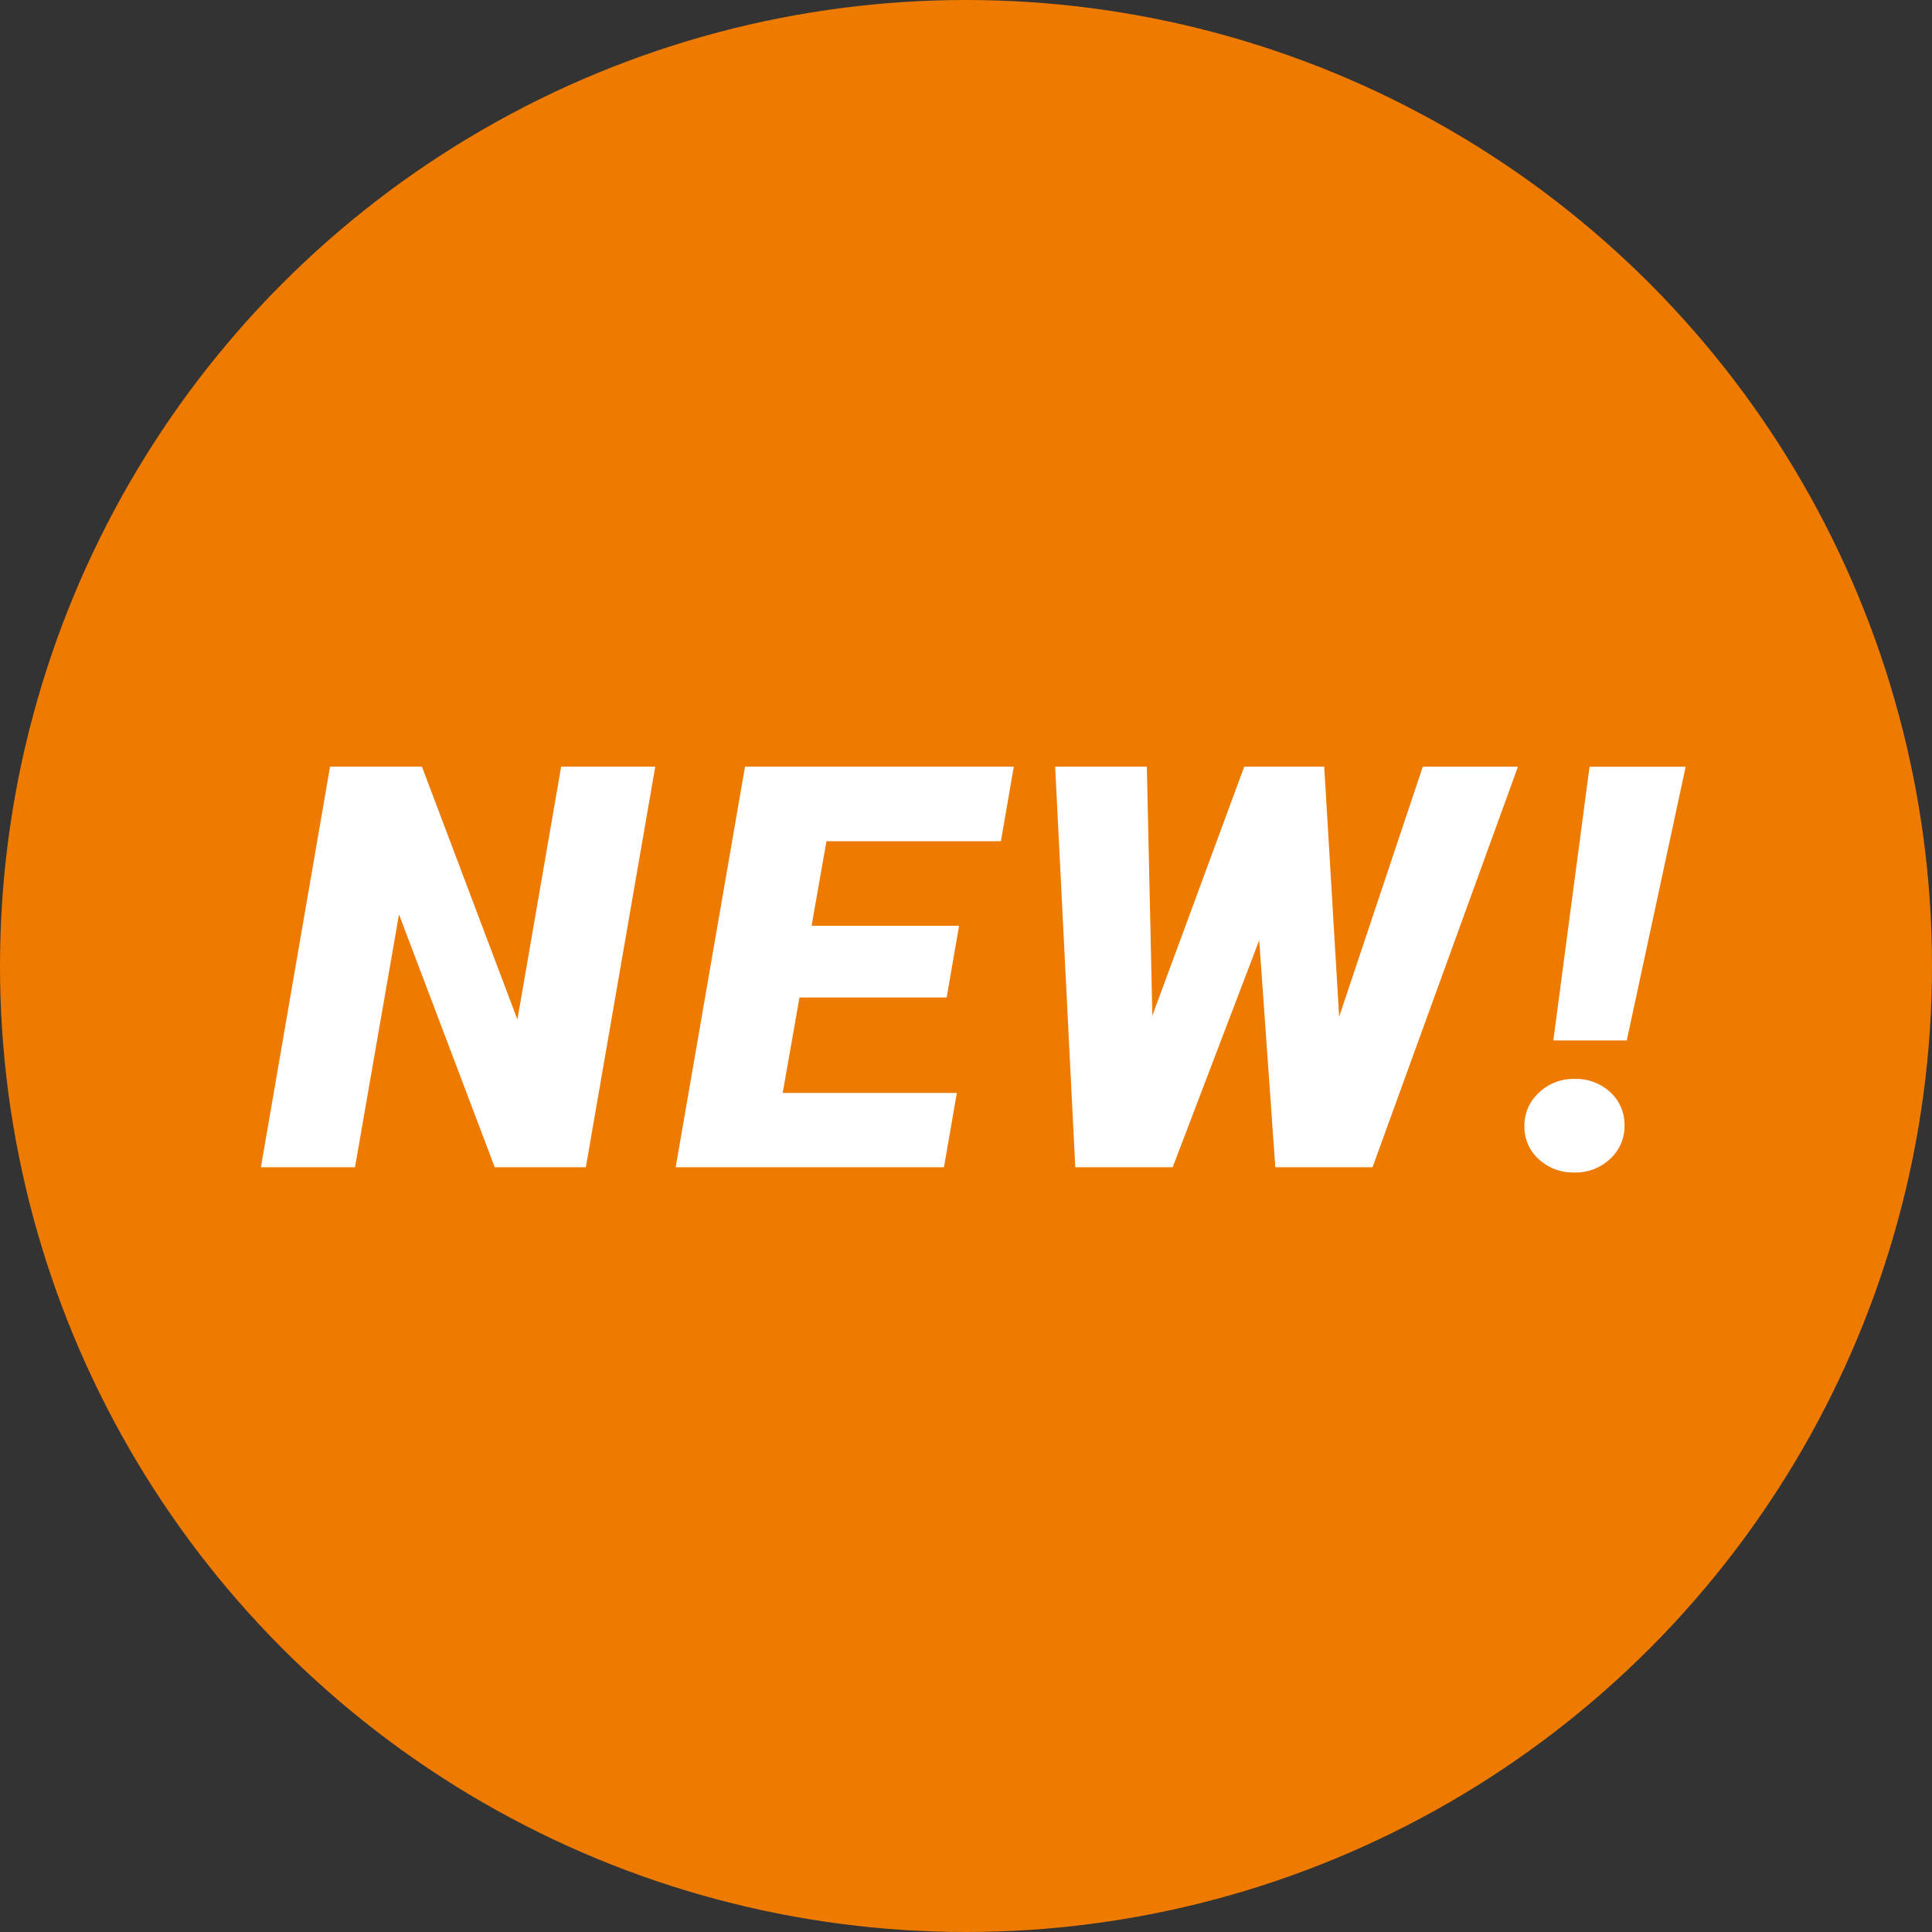
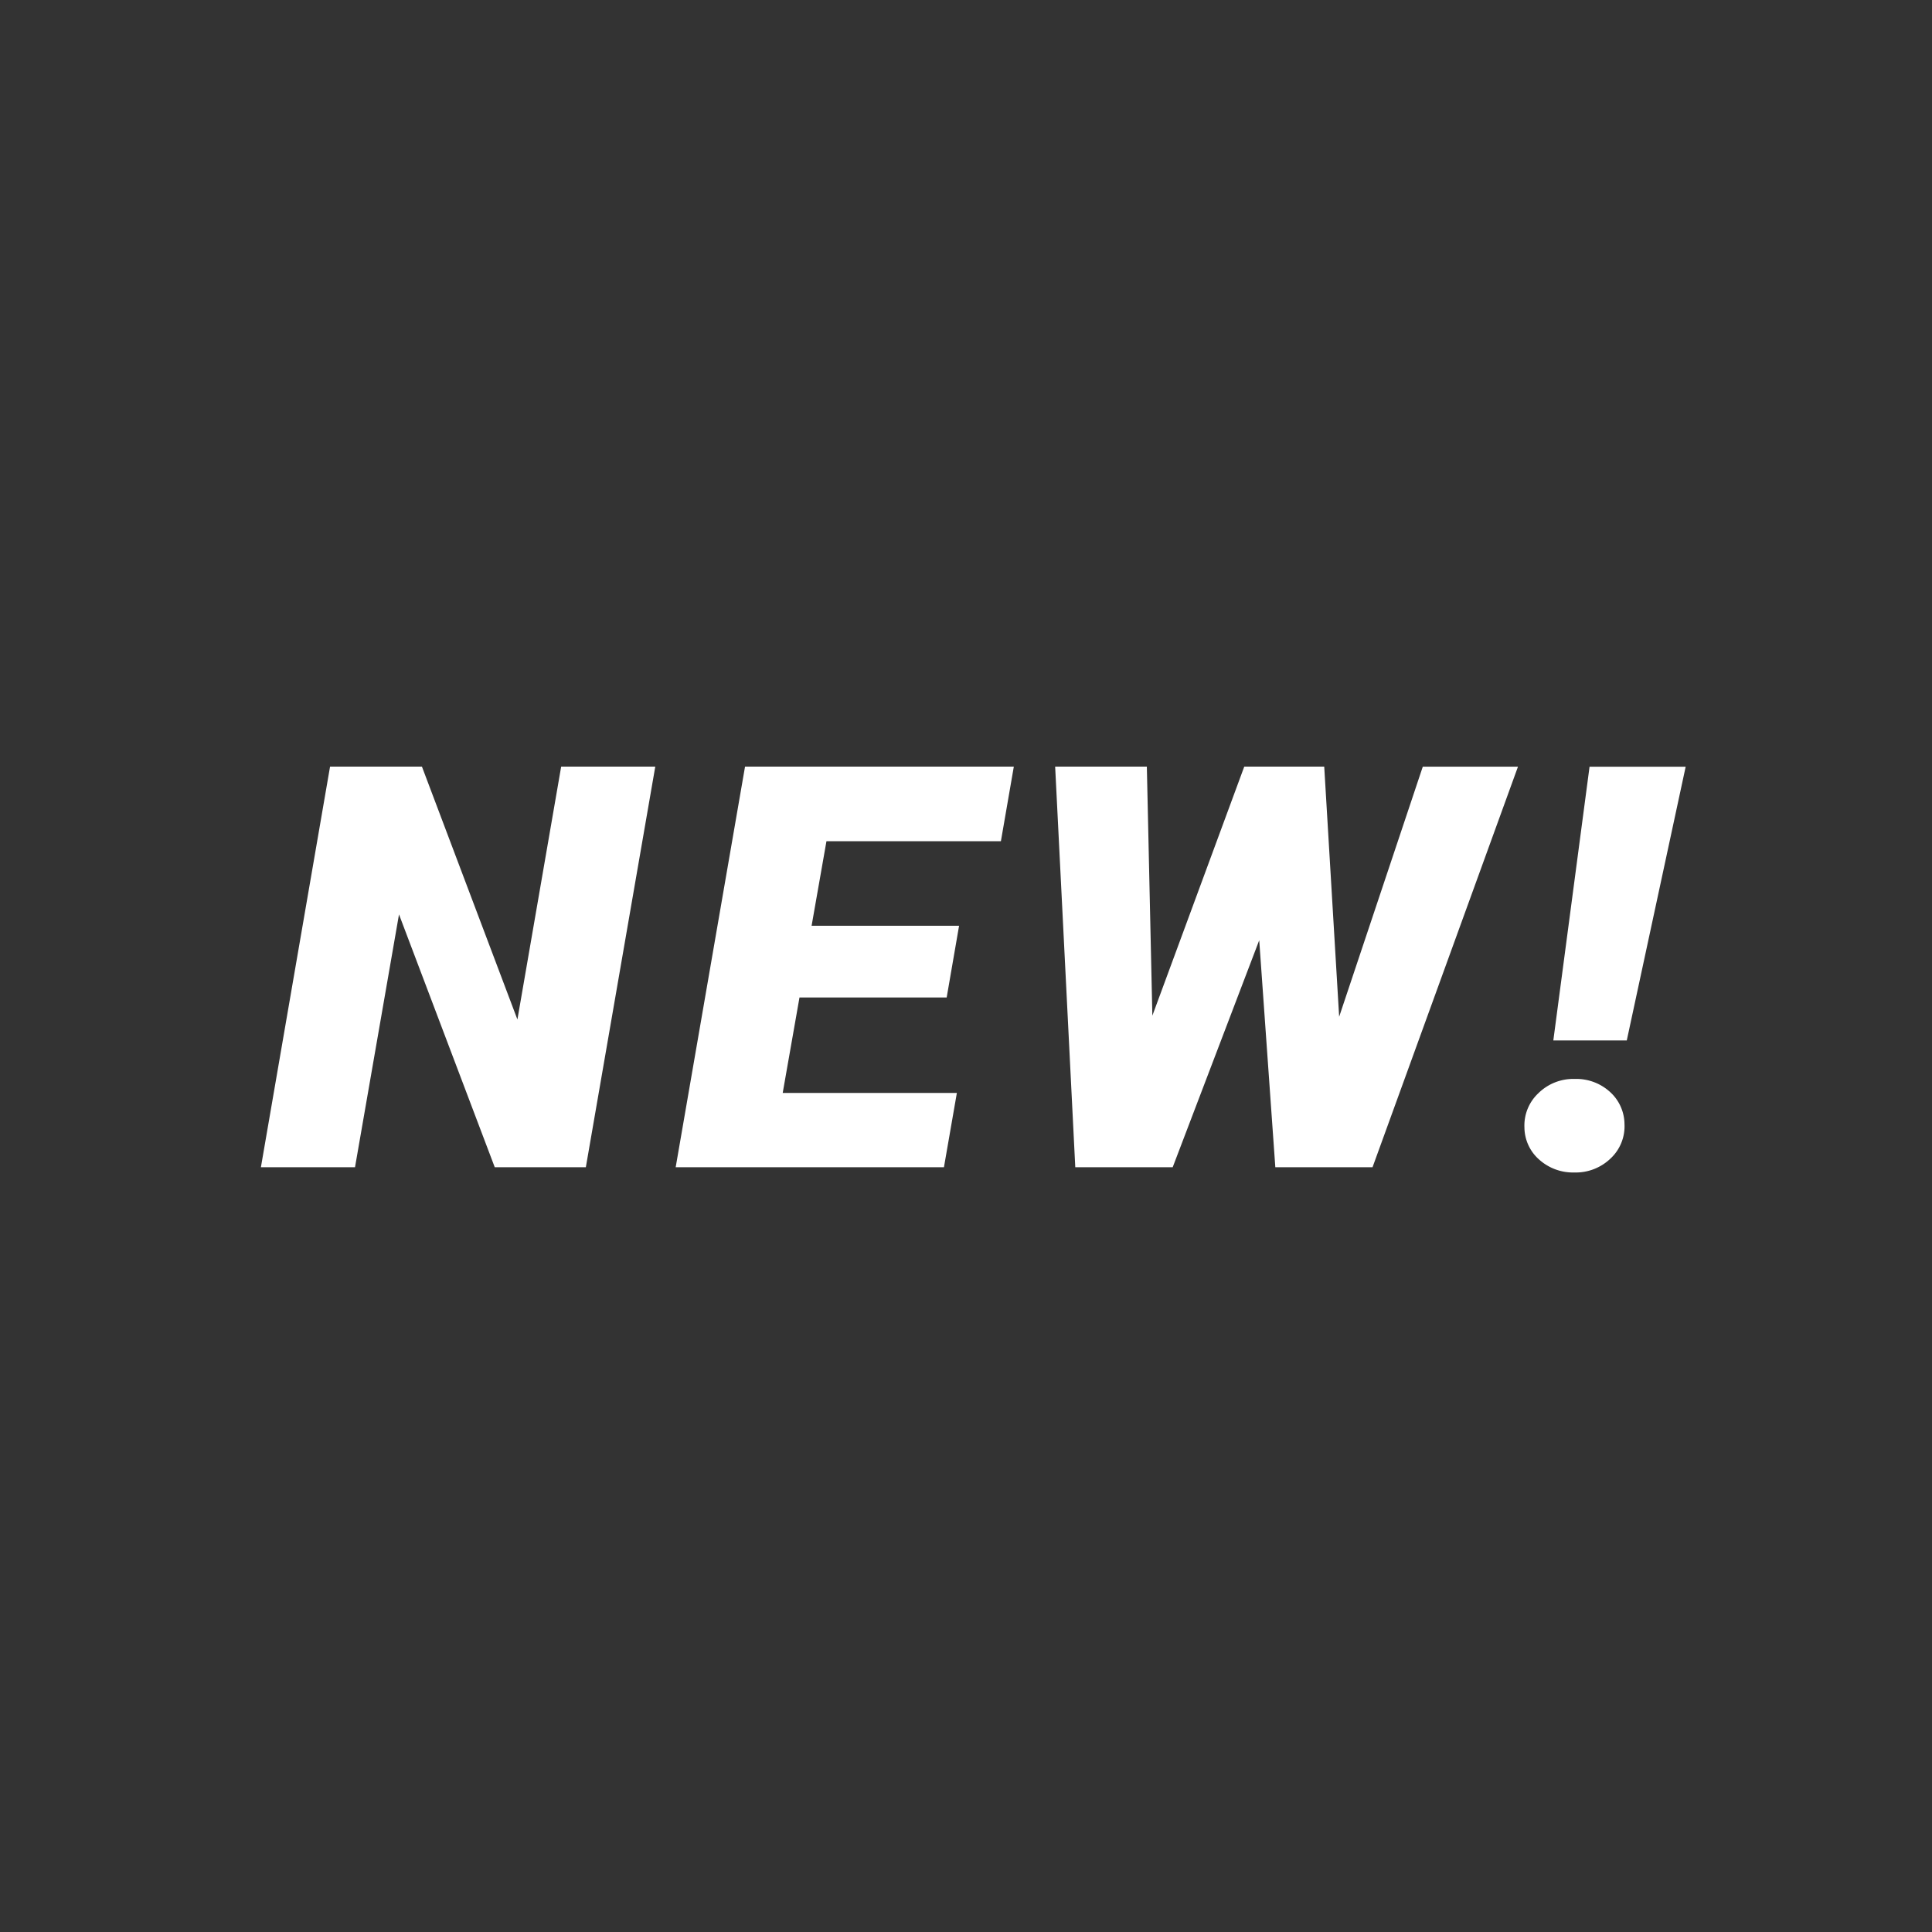
<svg xmlns="http://www.w3.org/2000/svg" width="48" height="48" viewBox="0 0 48 48">
  <rect x="0" y="0" width="48" height="48" fill="#333333" stroke="none" />
  <g transform="translate(-224 -1132)">
-     <circle cx="24" cy="24" r="24" transform="translate(224 1132)" fill="#ef7a00" />
    <path d="M-9.445,0h-2.263l-2.379-6.282L-15.18,0h-2.338L-15.8-9.953h2.283l2.372,6.282,1.087-6.282h2.338ZM-.48-4.218H-4.137l-.417,2.372H-.227L-.548,0H-7.213l1.723-9.953H1.188L.867-8.1H-3.467L-3.836-6H-.172Zm9.751.479,2.078-6.214h2.365L10.1,0H7.685l-.4-5.64L5.135,0H2.715l-.5-9.953H4.493l.137,6.187L6.913-9.953H8.9Zm7.146.588H14.592l.9-6.8H17.88ZM13.874-.991a1.1,1.1,0,0,1,.349-.851,1.235,1.235,0,0,1,.9-.352,1.242,1.242,0,0,1,.875.321,1.088,1.088,0,0,1,.362.8,1.094,1.094,0,0,1-.349.858,1.248,1.248,0,0,1-.9.345,1.256,1.256,0,0,1-.868-.318A1.074,1.074,0,0,1,13.874-.991Z" transform="translate(248 1161)" fill="#fff" />
  </g>
</svg>